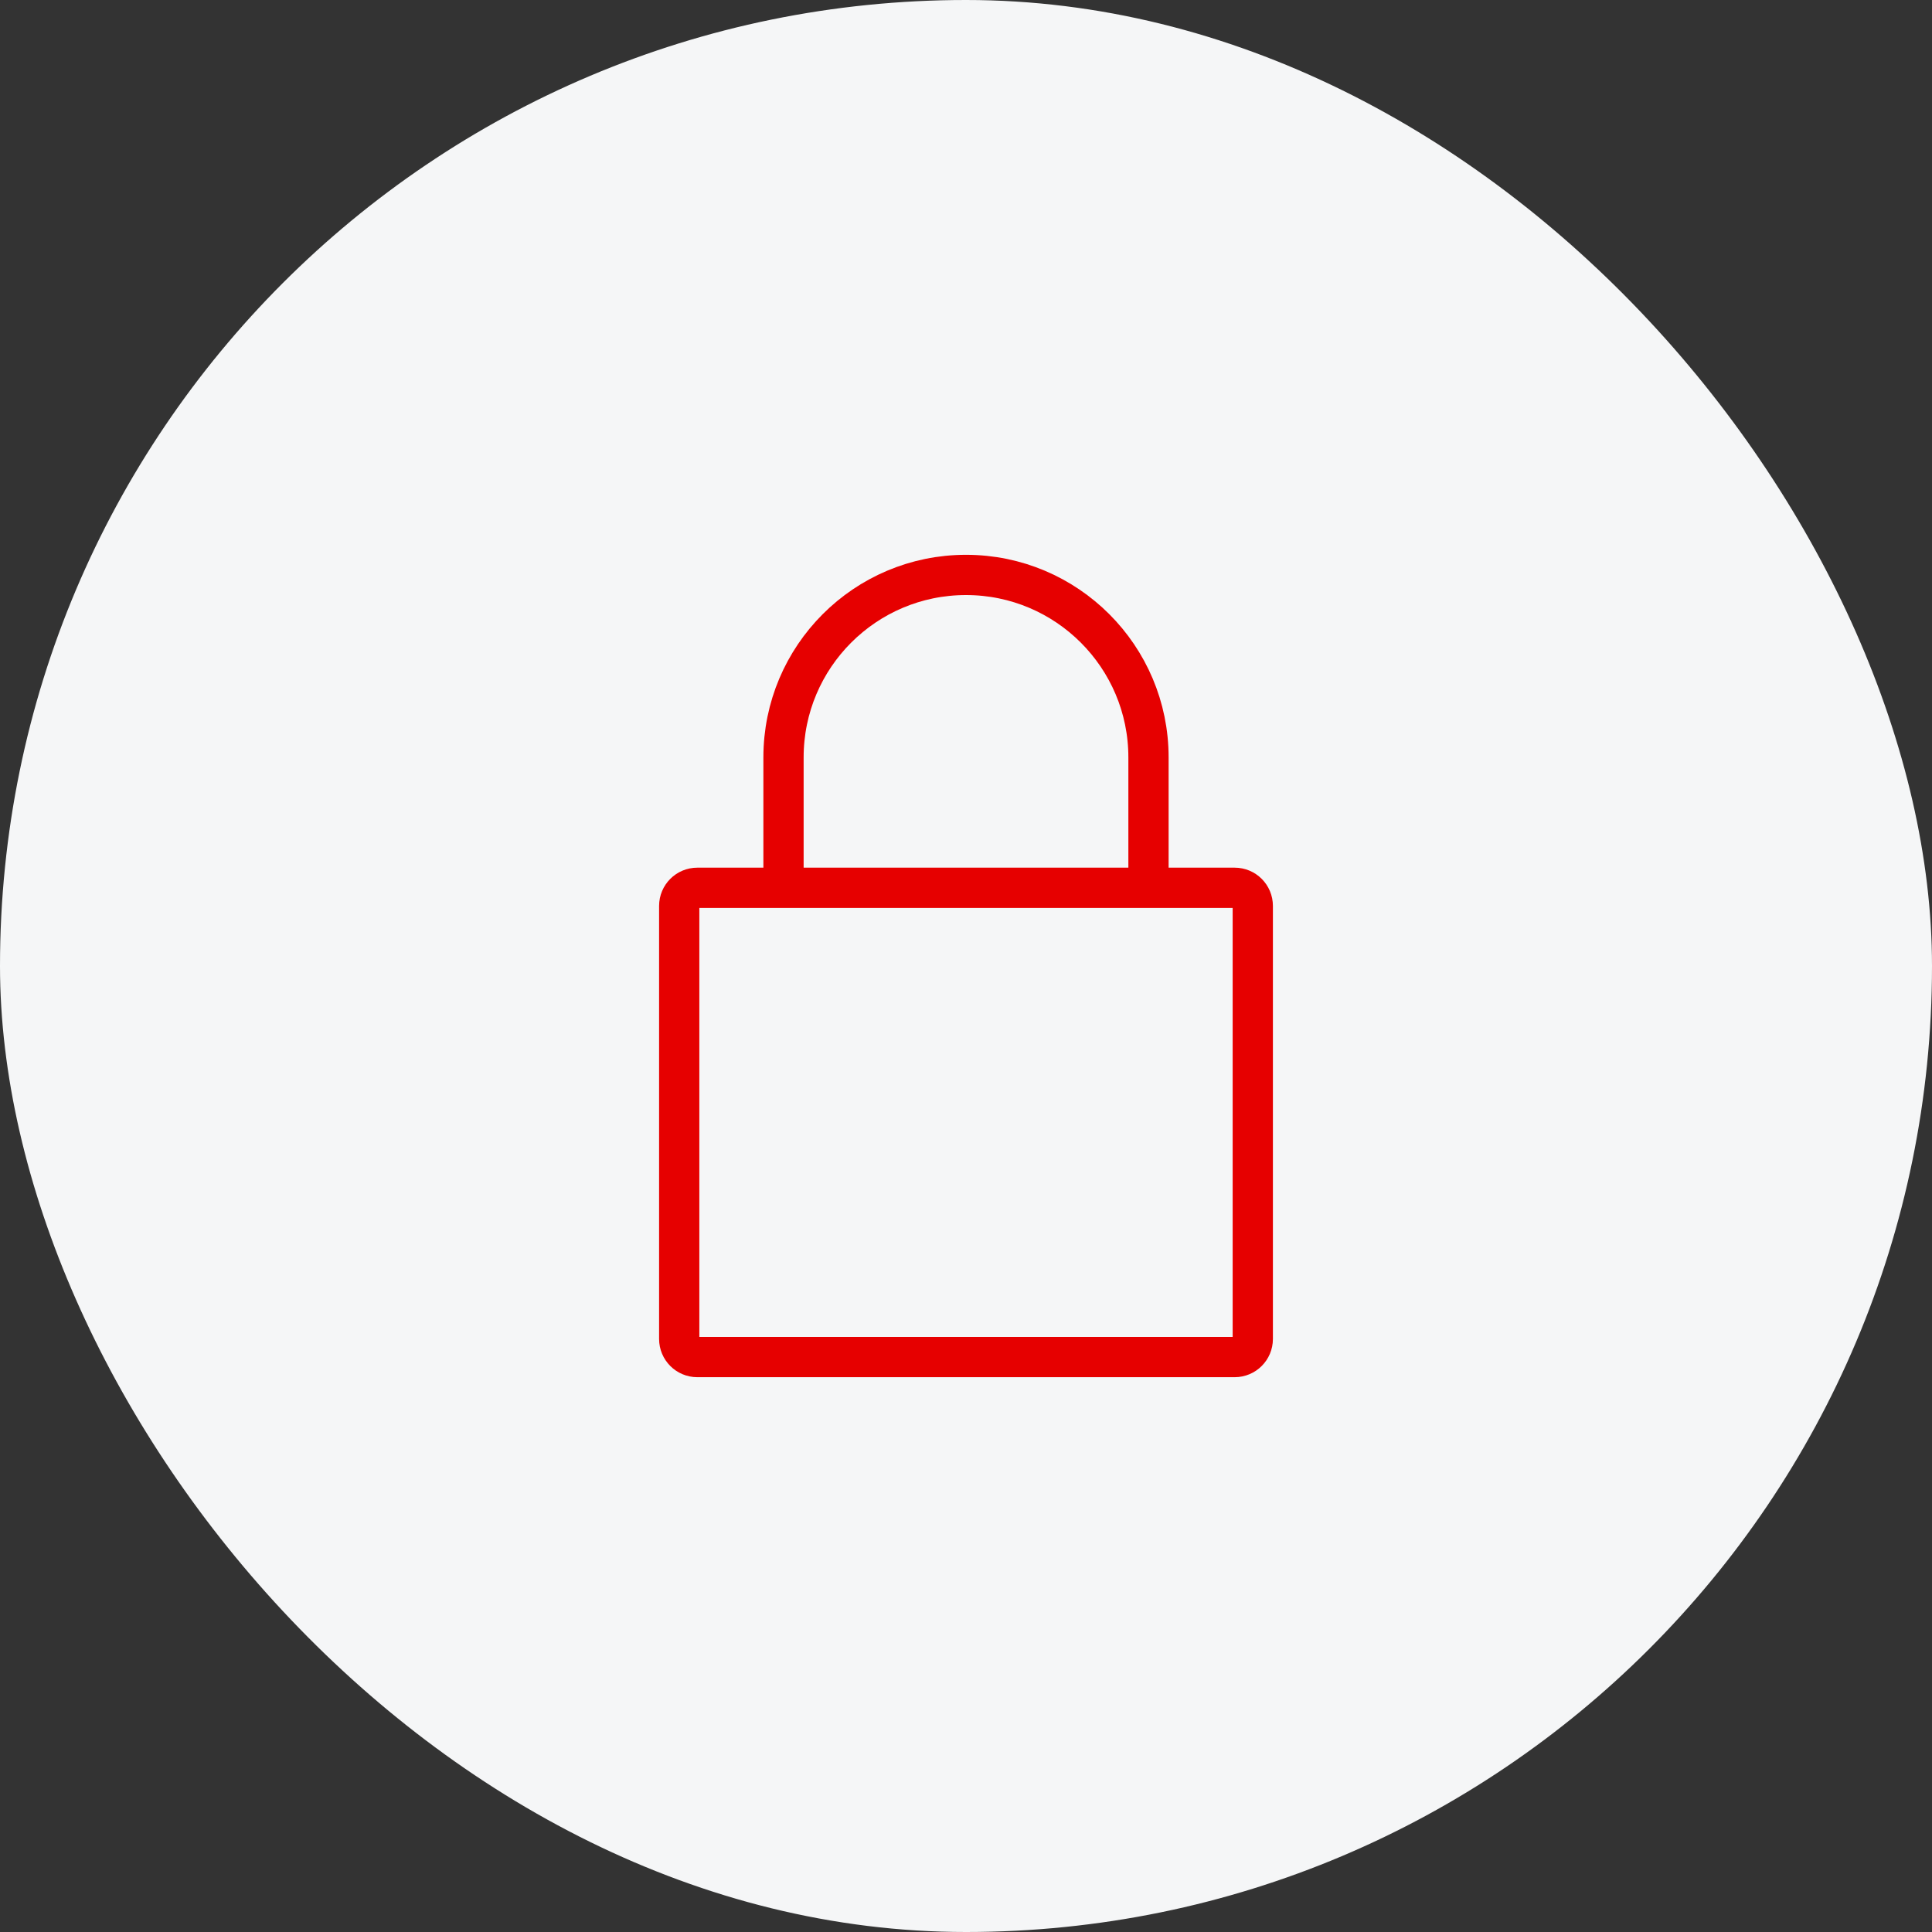
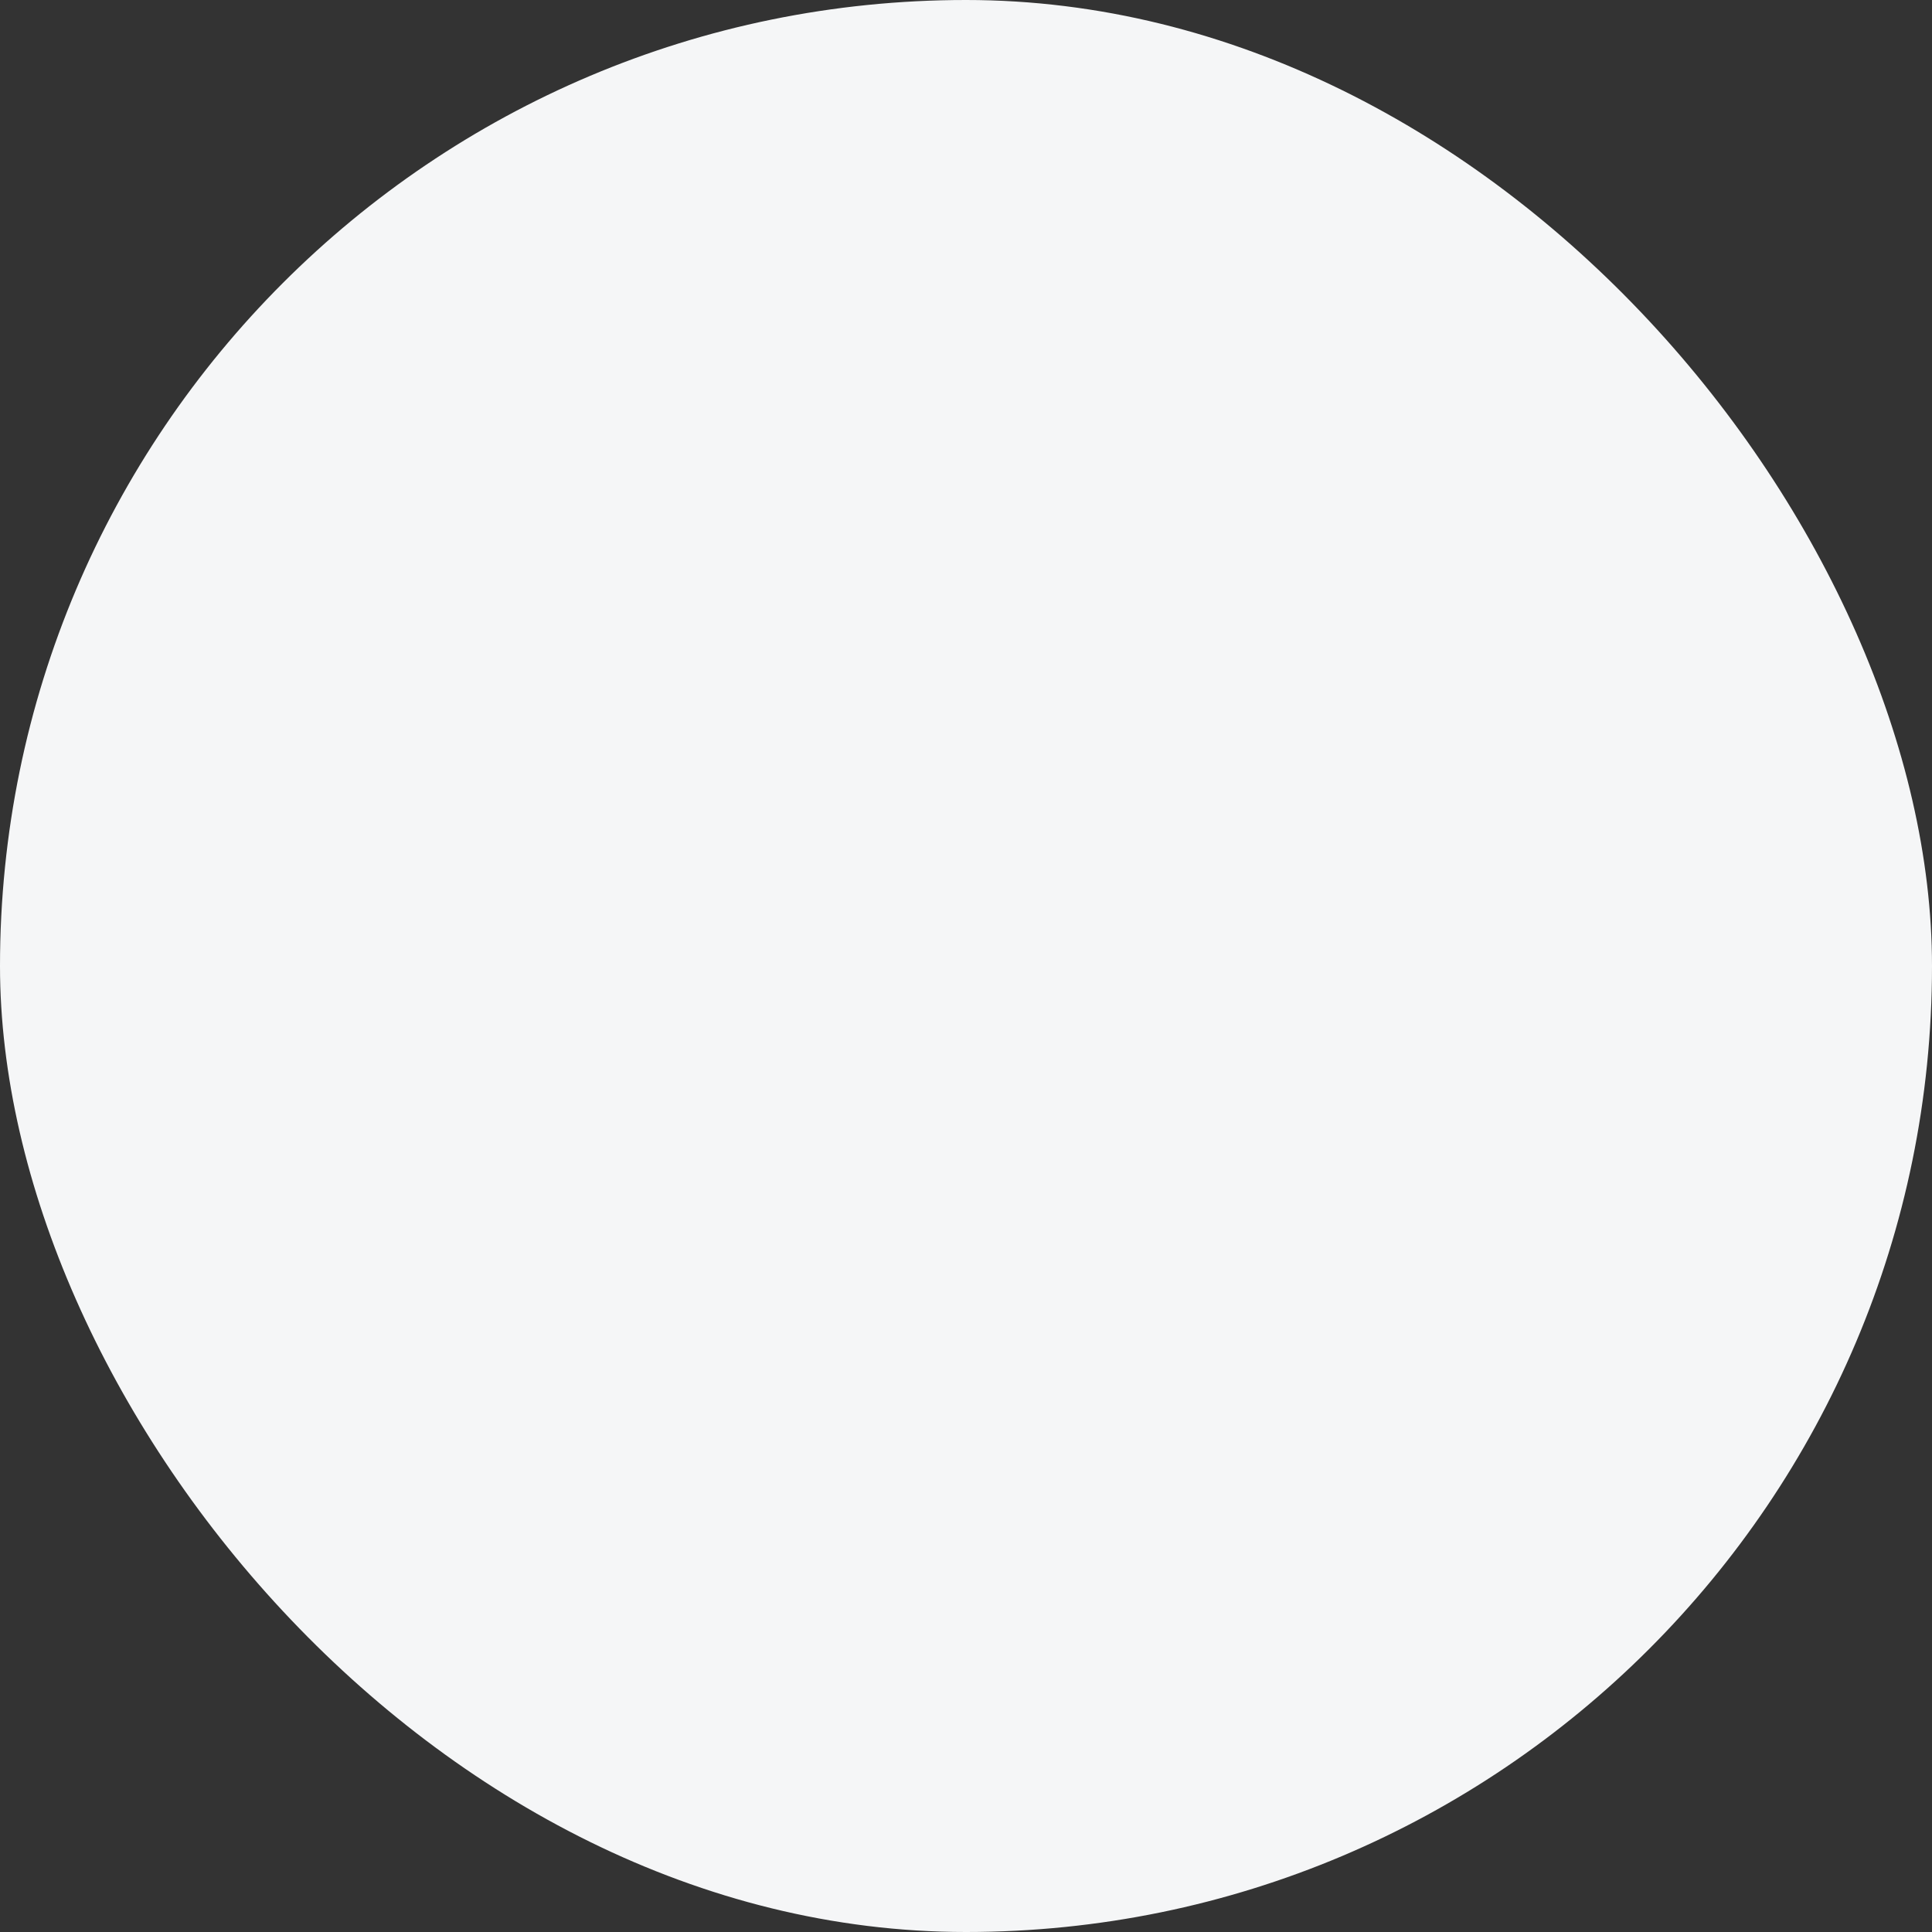
<svg xmlns="http://www.w3.org/2000/svg" width="48" height="48" viewBox="0 0 48 48" fill="none">
  <rect x="0" y="0" width="48" height="48" fill="#333333" stroke="none" />
  <rect width="48" height="48" rx="24" fill="#F5F6F7" />
-   <path d="M19.466 22.057V18.818C19.466 16.314 21.496 14.284 24 14.284C26.504 14.284 28.534 16.314 28.534 18.818V22.057M17.325 33.716H30.675C30.924 33.716 31.125 33.514 31.125 33.266V22.507C31.125 22.258 30.924 22.057 30.675 22.057H17.325C17.076 22.057 16.875 22.258 16.875 22.507L16.875 33.266C16.875 33.514 17.076 33.716 17.325 33.716Z" stroke="#E60000" stroke-linecap="round" stroke-linejoin="round" />
</svg>